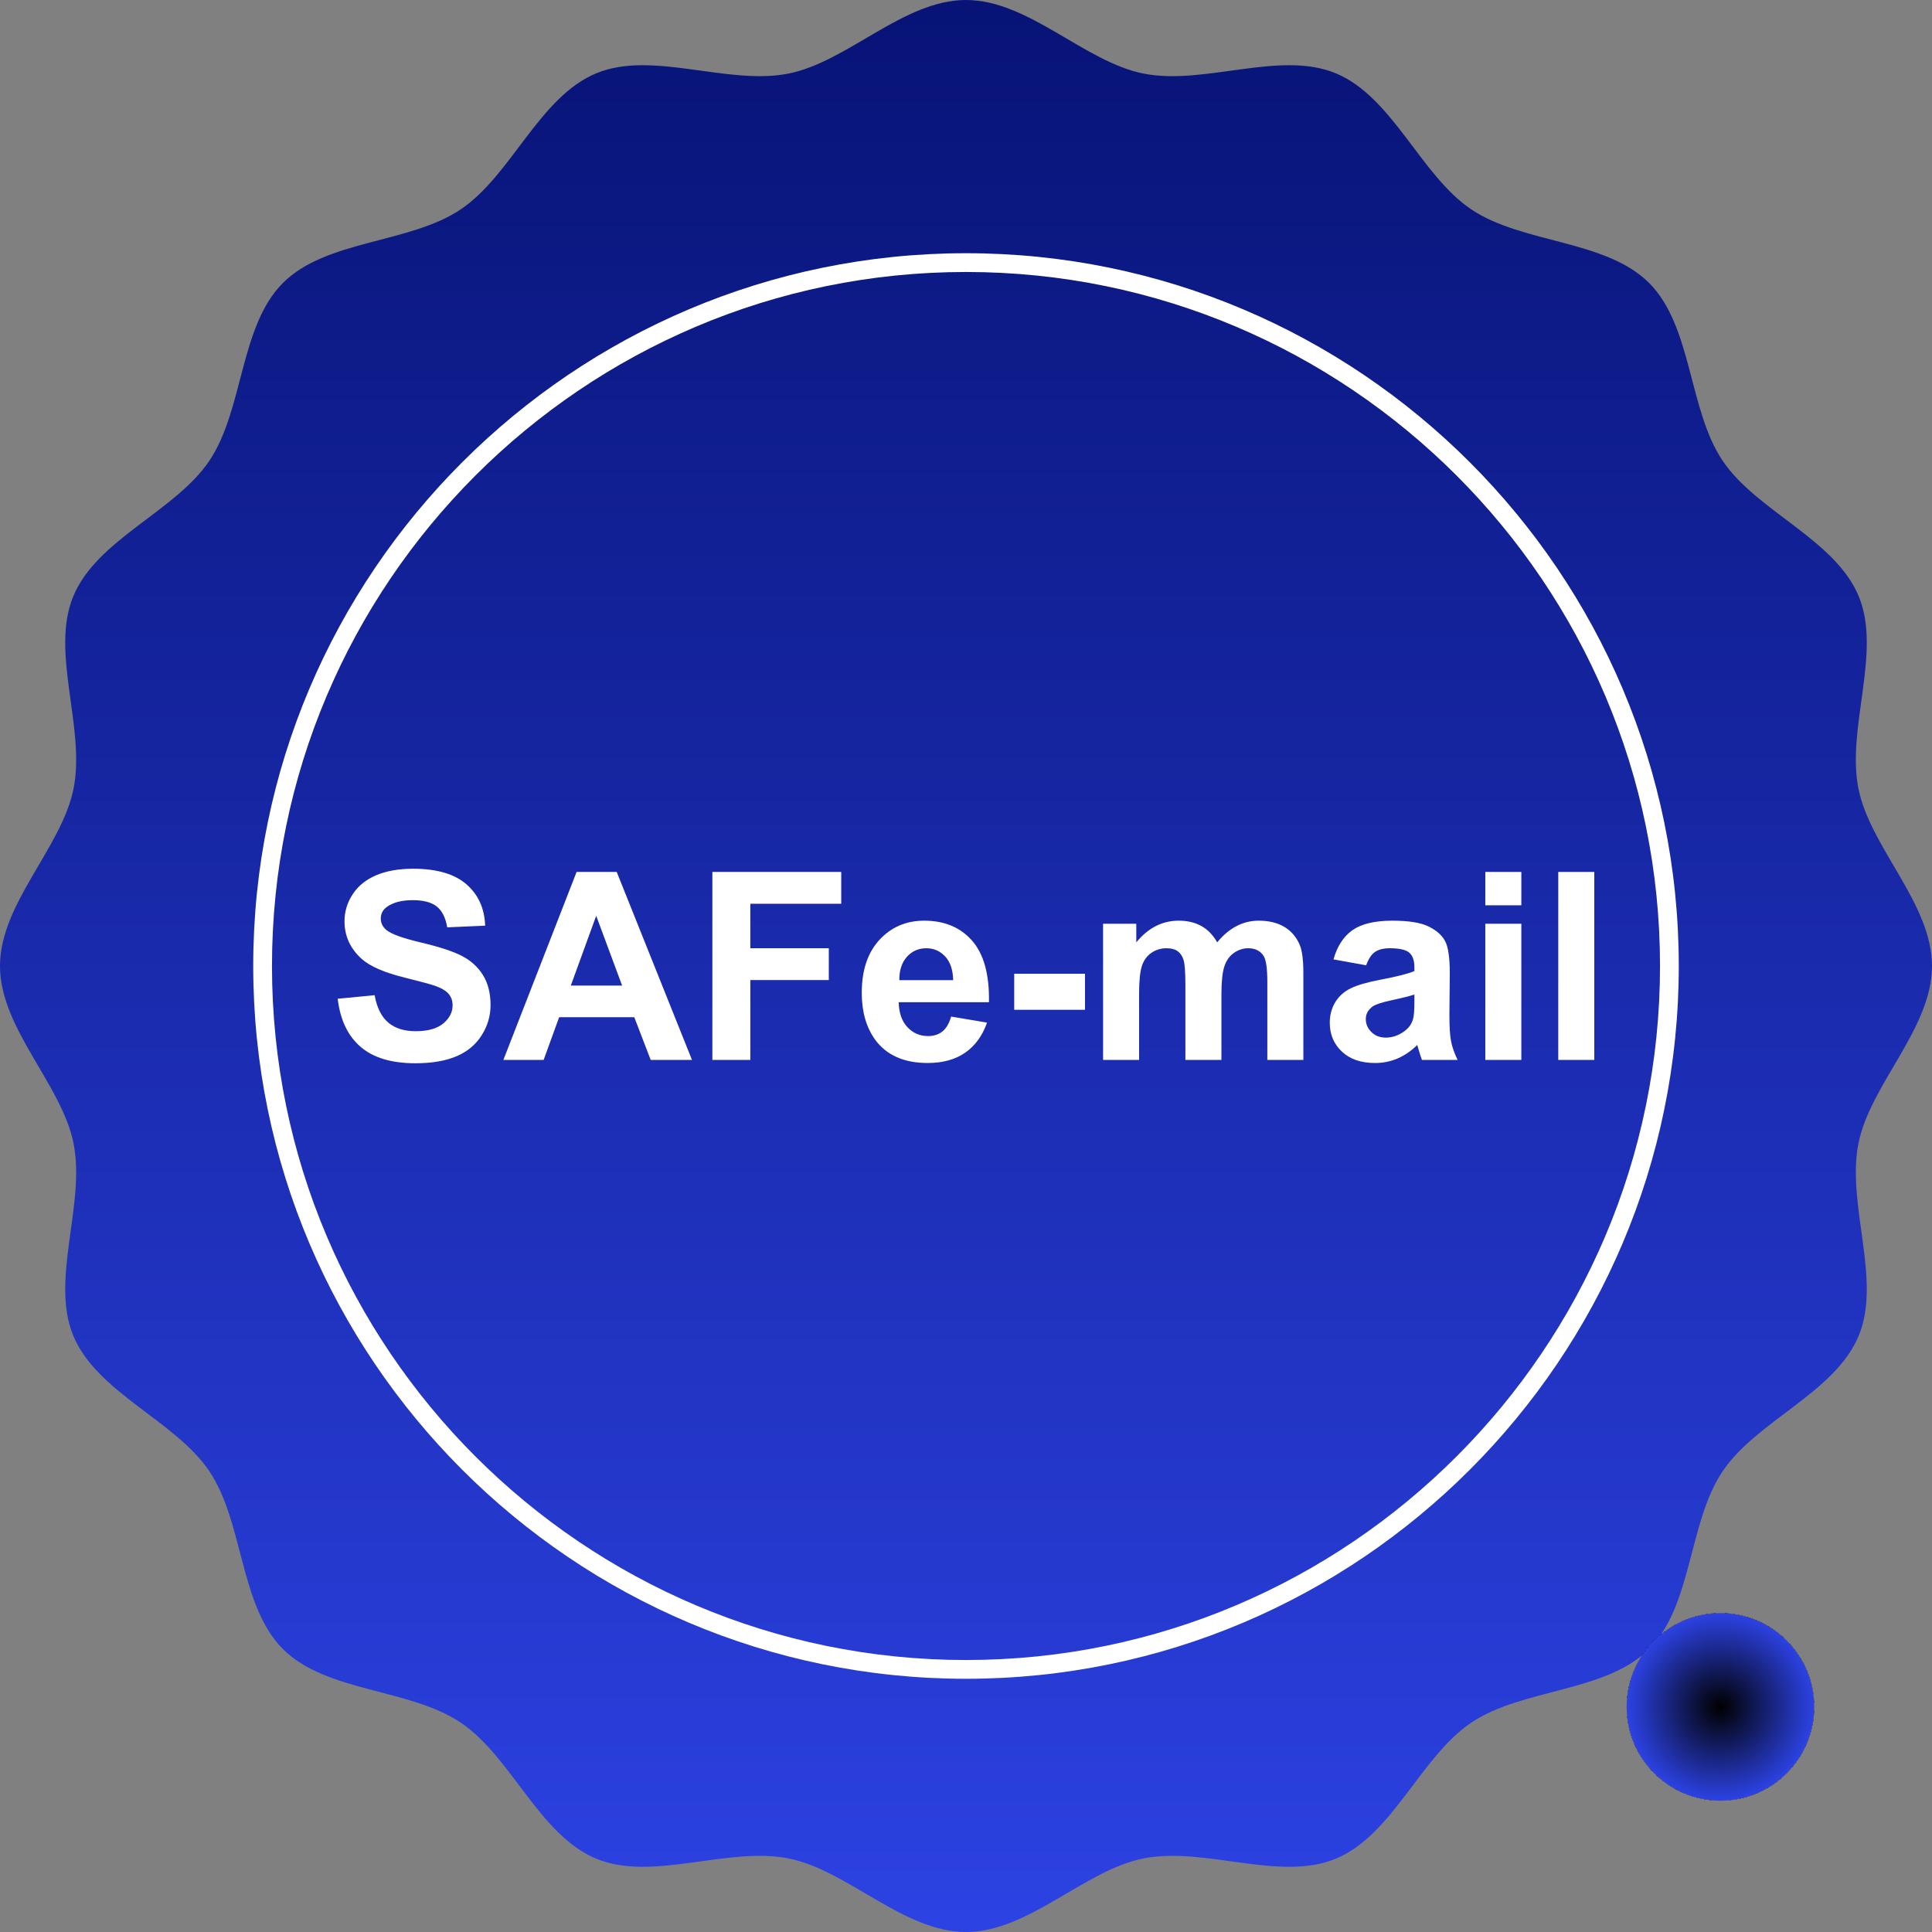
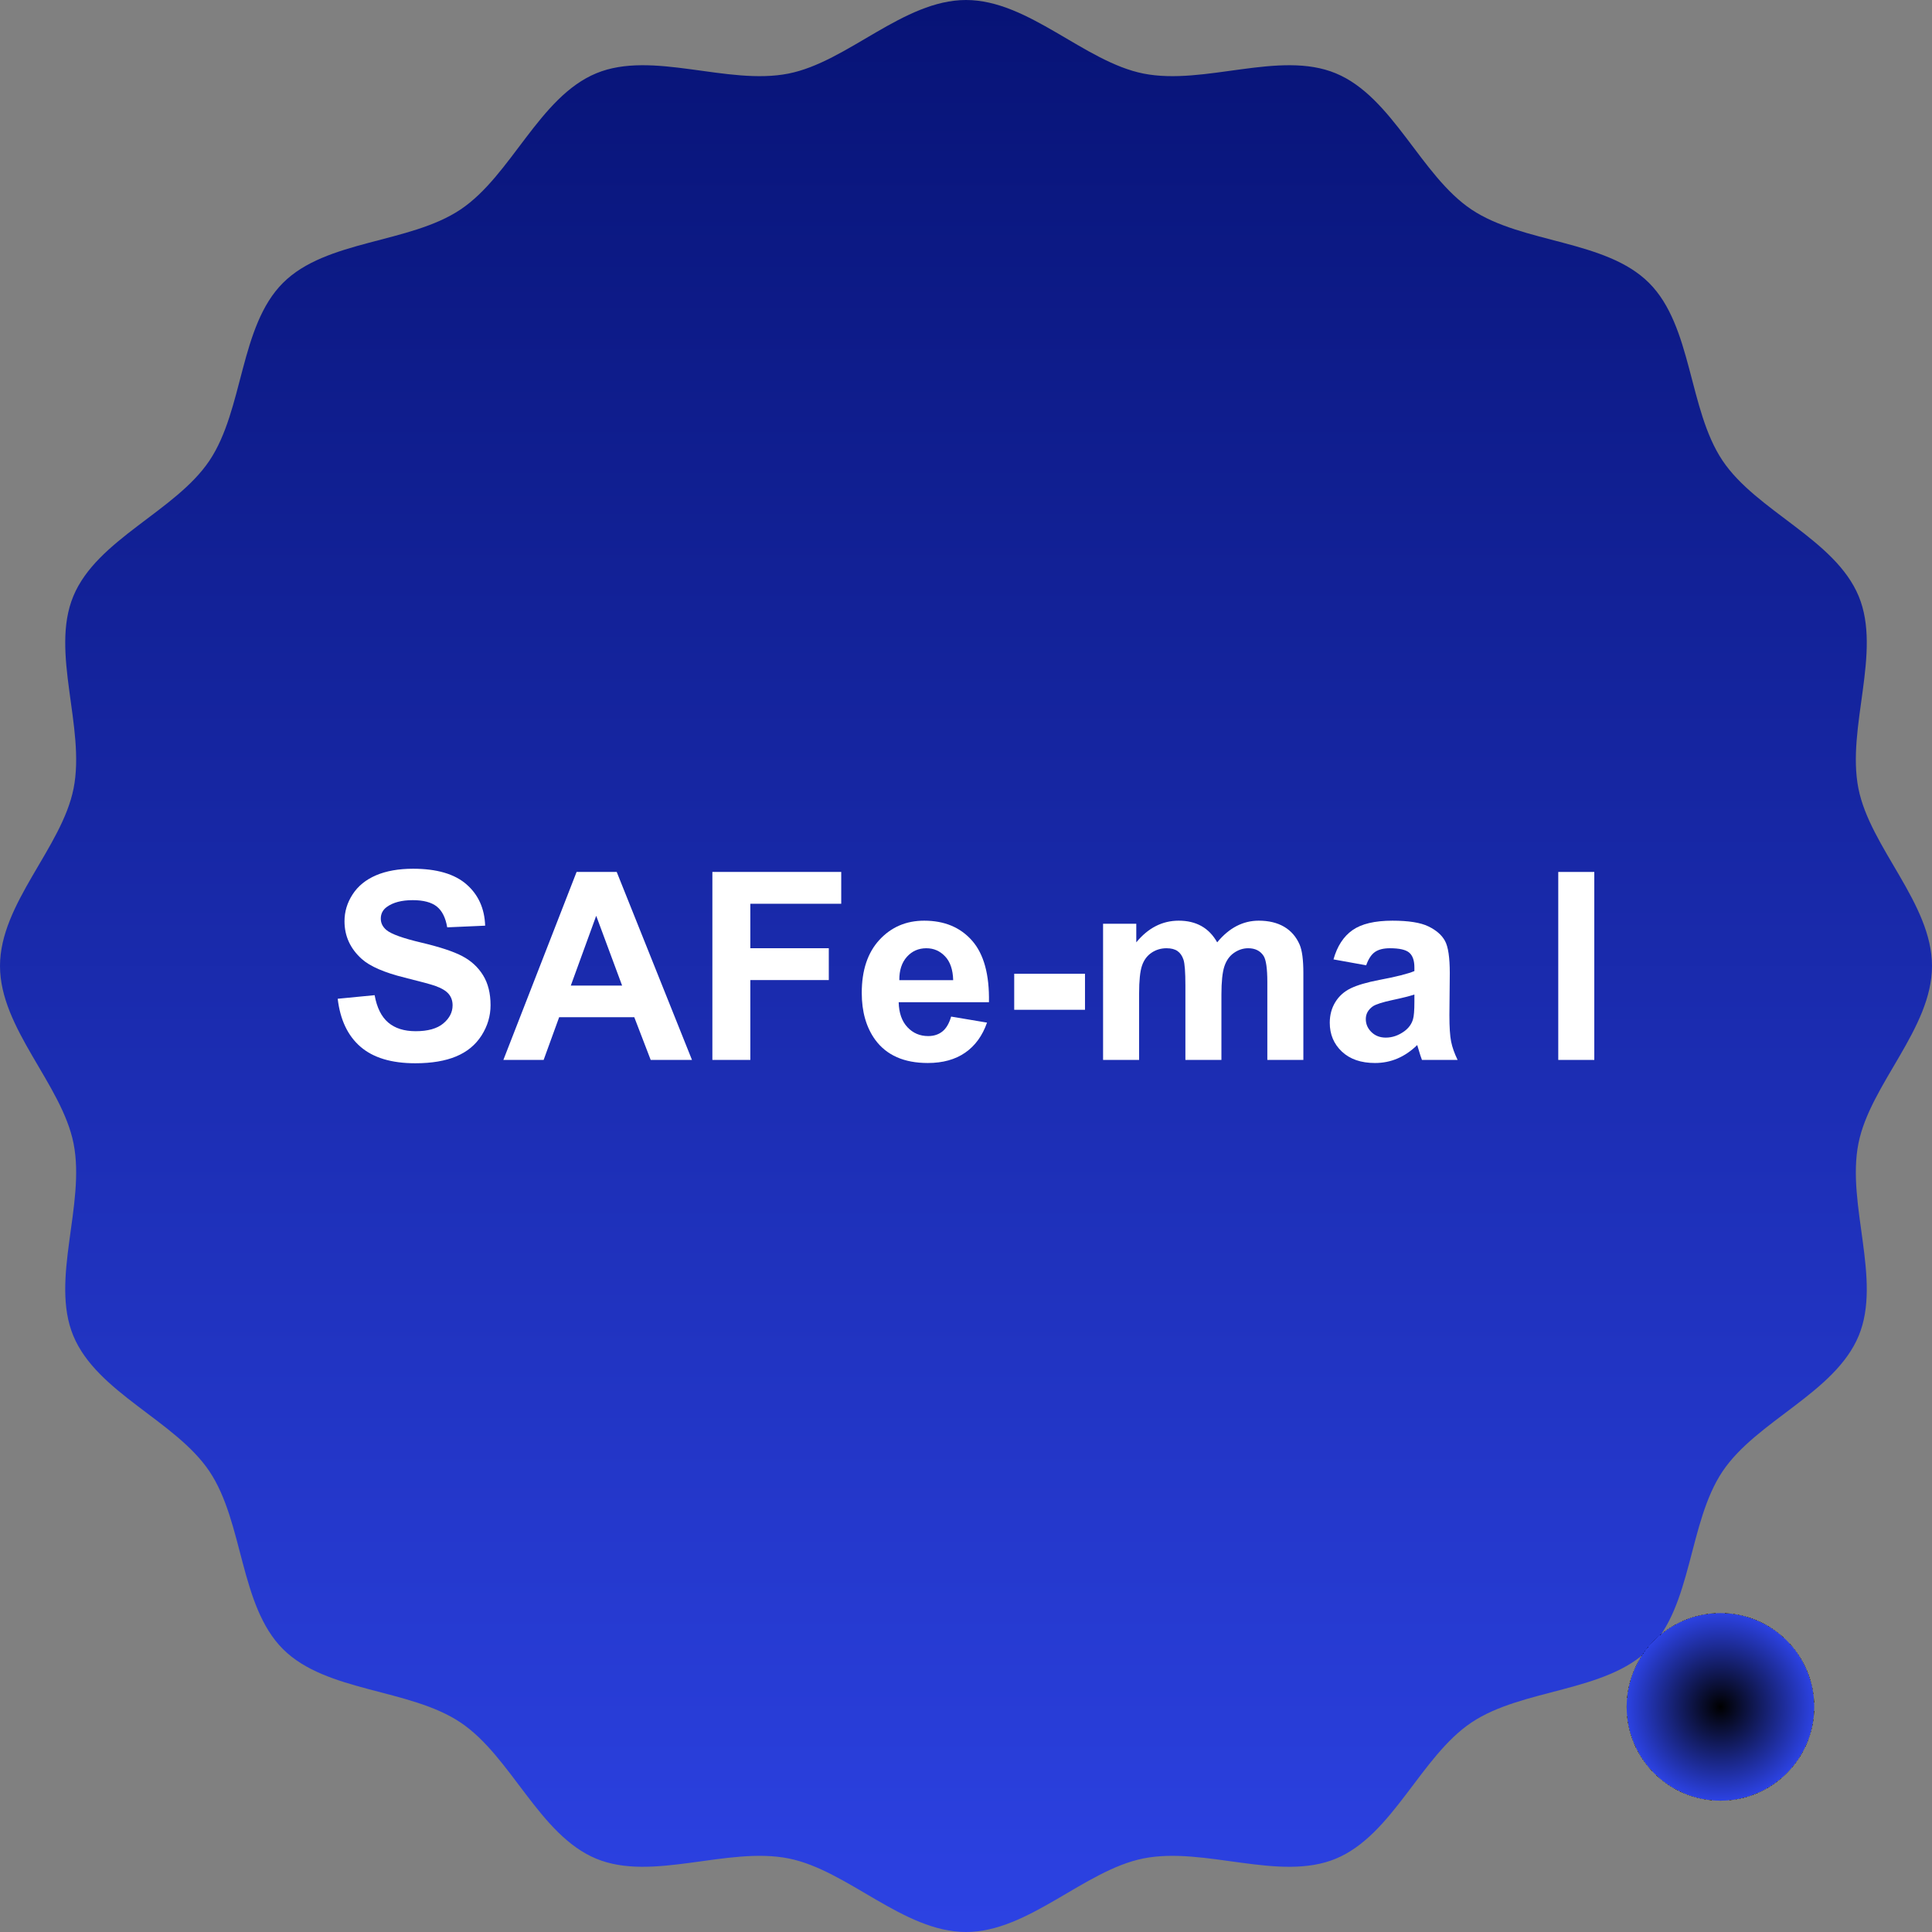
<svg xmlns="http://www.w3.org/2000/svg" xmlns:xlink="http://www.w3.org/1999/xlink" version="1.1" x="0px" y="0px" width="1200px" height="1200px" viewBox="0 0 1200 1200" style="enable-background:new 0 0 1200 1200;" xml:space="preserve">
  <rect x="0" y="0" width="1200" height="1200" fill="#808080" stroke="none" />
  <title>Safe-mail.net free mail logo - free.arinco.org</title>
  <style> .st0{fill:url(#SVGID_1_);} .st1{fill:url(#SVGID_2_);} .st2{fill:url(#SVGID_3_);} .st3{fill:url(#SVGID_4_);} .st4{fill:#FFFFFF;}</style>
  <defs />
  <linearGradient id="SVGID_1_" gradientUnits="userSpaceOnUse" x1="600" y1="0" x2="600" y2="1200">
    <stop offset="0" style="stop-color:#071376" />
    <stop offset="1" style="stop-color:#2C42E3" />
  </linearGradient>
  <a id="mail-vmail-link" xlink:href="http://free.arinco.org/mail/safemail/">
    <path class="st0" d="M1200,600c0,38.899-38.433,73.521-45.709,110.287c-7.492,37.887,14.632,84.534,0.177,119.389 c-14.706,35.464-63.48,52.746-84.586,84.268c-21.265,31.76-18.688,83.396-45.617,110.326 c-26.931,26.931-78.567,24.354-110.327,45.618c-31.521,21.105-48.804,69.88-84.267,84.586 c-34.855,14.449-81.503-7.675-119.384-0.183C673.521,1161.567,638.899,1200,600,1200c-38.902,0-73.521-38.433-110.287-45.709 c-37.884-7.492-84.534,14.632-119.389,0.177c-35.464-14.706-52.743-63.48-84.264-84.586 c-31.763-21.265-83.397-18.692-110.327-45.623s-24.356-78.562-45.621-110.327c-21.103-31.521-69.875-48.798-84.58-84.261 c-14.453-34.855,7.666-81.503,0.17-119.384C38.433,673.521,0,638.899,0,600c0-38.902,38.433-73.521,45.706-110.287 c7.492-37.884-14.623-84.531-0.171-119.387c14.706-35.463,63.48-52.742,84.583-84.266c21.264-31.764,18.693-83.395,45.623-110.324 c26.931-26.932,78.564-24.359,110.327-45.624c31.521-21.1,48.801-69.874,84.264-84.579c34.855-14.453,81.5,7.665,119.384,0.173 C526.482,38.434,561.101,0,600,0s73.521,38.434,110.287,45.706c37.887,7.492,84.534-14.626,119.389-0.171 c35.464,14.705,52.74,63.478,84.262,84.583c31.766,21.265,83.396,18.69,110.327,45.62c26.93,26.931,24.358,78.564,45.623,110.327 c21.1,31.521,69.88,48.804,84.586,84.267c14.449,34.855-7.675,81.5-0.183,119.384C1161.567,526.479,1200,561.101,1200,600z" />
-     <path class="st4" d="M600,1042.719c-244.117,0-442.718-198.604-442.718-442.719c0-244.117,198.601-442.719,442.718-442.719 c244.114,0,442.719,198.602,442.719,442.719C1042.719,844.114,844.114,1042.719,600,1042.719z M600,168.932 c-237.691,0-431.068,193.377-431.068,431.068S362.309,1031.068,600,1031.068S1031.068,837.691,1031.068,600 S837.691,168.932,600,168.932z" />
    <path class="st4" d="M209.754,620.349l22.937-2.23c1.376,7.703,4.181,13.357,8.402,16.964c4.221,3.612,9.916,5.416,17.083,5.416 c7.588,0,13.312-1.604,17.163-4.818c3.846-3.214,5.774-6.969,5.774-11.27c0-2.759-0.813-5.108-2.429-7.048 c-1.622-1.935-4.449-3.624-8.482-5.058c-2.765-0.956-9.057-2.656-18.875-5.097c-12.64-3.135-21.503-6.98-26.6-11.548 c-7.168-6.424-10.752-14.256-10.752-23.495c0-5.944,1.684-11.509,5.058-16.685c3.368-5.178,8.226-9.119,14.574-11.827 c6.343-2.708,14-4.062,22.977-4.062c14.654,0,25.685,3.214,33.091,9.637c7.407,6.426,11.292,15.001,11.668,25.725l-23.574,1.035 c-1.013-5.999-3.174-10.314-6.491-12.942c-3.322-2.628-8.3-3.942-14.933-3.942c-6.849,0-12.213,1.408-16.087,4.221 c-2.498,1.807-3.743,4.222-3.743,7.248c0,2.762,1.166,5.125,3.504,7.088c2.97,2.498,10.194,5.098,21.663,7.805 c11.469,2.709,19.951,5.51,25.446,8.402c5.495,2.896,9.796,6.85,12.902,11.867c3.106,5.018,4.659,11.218,4.659,18.597 c0,6.689-1.86,12.958-5.575,18.795c-3.721,5.843-8.977,10.183-15.77,13.021c-6.798,2.839-15.268,4.261-25.406,4.261 c-14.762,0-26.1-3.413-34.007-10.233C216.018,643.354,211.29,633.41,209.754,620.349z" />
    <path class="st4" d="M429.805,658.338H404.16l-10.193-26.521h-46.671l-9.637,26.521h-25.007l45.475-116.756h24.928L429.805,658.338z M386.4,612.146l-16.088-43.325l-15.77,43.325H386.4z" />
    <path class="st4" d="M442.469,658.338V541.582h80.039v19.752h-56.466v27.636h48.741v19.751h-48.741v49.617H442.469z" />
    <path class="st4" d="M590.762,631.419l22.3,3.743c-2.867,8.181-7.396,14.403-13.585,18.676c-6.184,4.272-13.92,6.411-23.21,6.411 c-14.711,0-25.593-4.801-32.653-14.415c-5.574-7.697-8.362-17.413-8.362-29.149c0-14.017,3.663-24.993,10.991-32.932 c7.326-7.936,16.588-11.906,27.795-11.906c12.583,0,22.51,4.155,29.786,12.464c7.27,8.311,10.751,21.037,10.433,38.188h-56.068 c0.16,6.639,1.963,11.798,5.416,15.49c3.447,3.692,7.748,5.535,12.902,5.535c3.504,0,6.451-0.956,8.84-2.867 C587.735,638.746,589.539,635.668,590.762,631.419z M592.035,608.801c-0.158-6.477-1.831-11.4-5.017-14.773 c-3.187-3.371-7.065-5.058-11.628-5.058c-4.887,0-8.92,1.78-12.105,5.336c-3.186,3.558-4.756,8.391-4.699,14.495H592.035z" />
    <path class="st4" d="M629.945,627.197v-22.379h43.963v22.379H629.945z" />
    <path class="st4" d="M685.138,573.758h20.627v11.549c7.378-8.972,16.167-13.46,26.361-13.46c5.416,0,10.114,1.114,14.097,3.345 s7.247,5.604,9.796,10.115c3.715-4.512,7.726-7.885,12.026-10.115s8.892-3.345,13.777-3.345c6.213,0,11.469,1.263,15.77,3.782 c4.301,2.523,7.515,6.227,9.637,11.111c1.542,3.611,2.31,9.451,2.31,17.521v54.077h-22.38v-48.343c0-8.388-0.768-13.804-2.31-16.247 c-2.07-3.186-5.256-4.778-9.557-4.778c-3.135,0-6.081,0.956-8.84,2.867c-2.76,1.911-4.75,4.713-5.974,8.401 c-1.223,3.692-1.832,9.518-1.832,17.482v40.617h-22.379v-46.352c0-8.231-0.398-13.539-1.194-15.929 c-0.797-2.39-2.031-4.167-3.704-5.336c-1.672-1.166-3.942-1.752-6.809-1.752c-3.453,0-6.56,0.931-9.318,2.787 c-2.759,1.86-4.739,4.54-5.934,8.044s-1.792,9.318-1.792,17.441v41.096h-22.379V573.758z" />
    <path class="st4" d="M848.563,599.563l-20.309-3.664c2.281-8.175,6.212-14.228,11.787-18.158c5.575-3.928,13.857-5.894,24.849-5.894 c9.983,0,17.413,1.183,22.3,3.544c4.886,2.363,8.322,5.364,10.313,9c1.991,3.638,2.986,10.313,2.986,20.029l-0.239,26.123 c0,7.435,0.358,12.913,1.075,16.446c0.717,3.532,2.06,7.315,4.022,11.349h-22.141c-0.586-1.485-1.303-3.687-2.15-6.61 c-0.37-1.325-0.637-2.201-0.797-2.628c-3.822,3.72-7.912,6.508-12.265,8.362c-4.352,1.854-8.999,2.787-13.938,2.787 c-8.709,0-15.569-2.36-20.587-7.088c-5.018-4.722-7.526-10.695-7.526-17.92c0-4.778,1.144-9.039,3.425-12.782 s5.483-6.61,9.597-8.602s10.046-3.731,17.8-5.216c10.462-1.963,17.709-3.795,21.742-5.496v-2.229c0-4.301-1.063-7.367-3.186-9.199 s-6.133-2.747-12.025-2.747c-3.982,0-7.089,0.785-9.318,2.349C851.748,592.887,849.945,595.634,848.563,599.563z M878.508,617.721 c-2.867,0.955-7.406,2.099-13.618,3.424c-6.213,1.332-10.274,2.629-12.186,3.903c-2.918,2.07-4.38,4.698-4.38,7.884 c0,3.135,1.166,5.843,3.504,8.124c2.338,2.287,5.308,3.425,8.92,3.425c4.033,0,7.885-1.326,11.548-3.982 c2.708-2.014,4.488-4.482,5.336-7.407c0.586-1.911,0.876-5.546,0.876-10.91V617.721z" />
-     <path class="st4" d="M922.55,562.289v-20.707h22.38v20.707H922.55z M922.55,658.338v-84.58h22.38v84.58H922.55z" />
    <path class="st4" d="M967.866,658.338V541.582h22.38v116.756H967.866z" />
    <radialGradient id="SVGID_2_" cx="1068.602" cy="1060.178" r="58.252" gradientUnits="userSpaceOnUse">
      <stop offset="0" style="stop-color:#071376" />
      <stop offset="1" style="stop-color:#2C42E3" />
    </radialGradient>
    <path class="st1" d="M1126.854,1060.177c0,32.176-26.077,58.253-58.252,58.253c-32.176,0-58.253-26.077-58.253-58.253 c0-32.175,26.077-58.252,58.253-58.252C1100.777,1001.925,1126.854,1028.002,1126.854,1060.177z" />
  </a>
</svg>